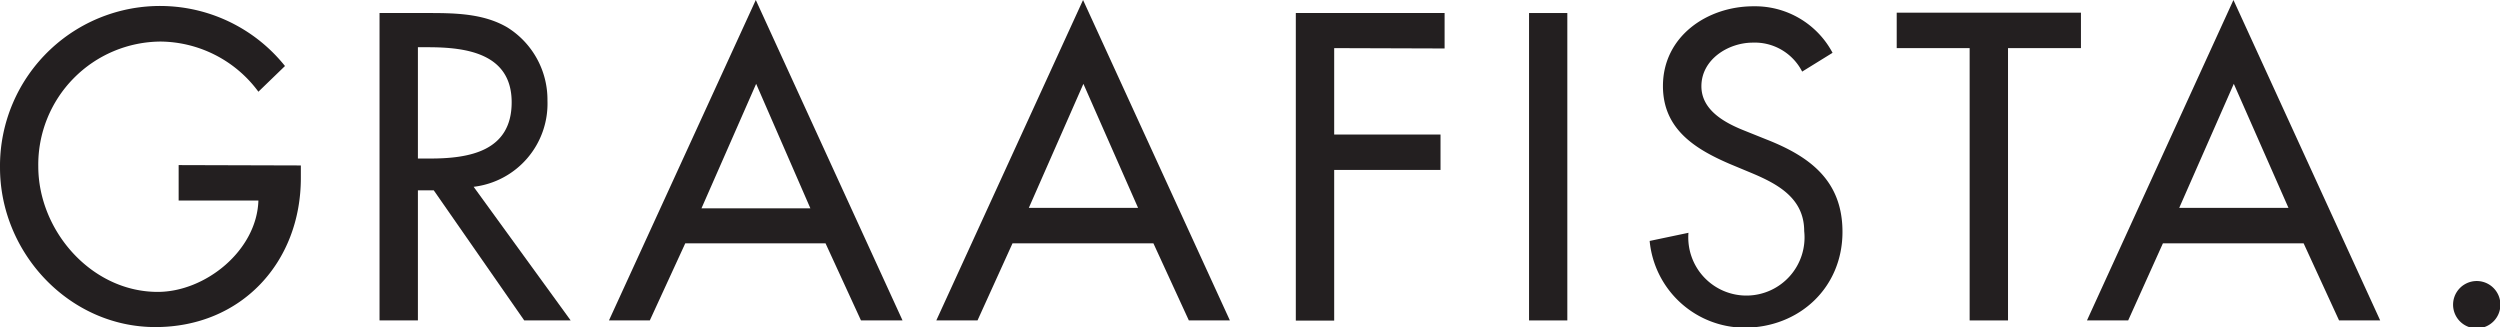
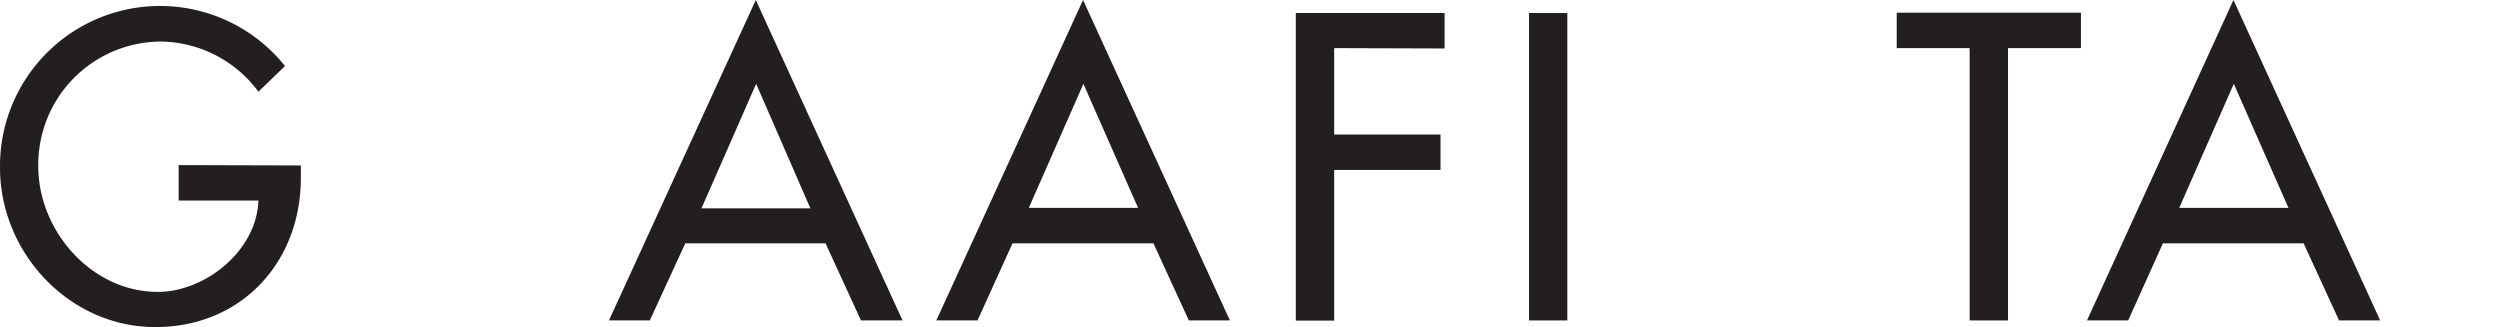
<svg xmlns="http://www.w3.org/2000/svg" viewBox="0 0 282.12 36.9">
  <defs>
    <style>.cls-1{fill:#231f20;}</style>
  </defs>
  <g id="Foreground">
    <path class="cls-1" d="M37.79,26.59V28c0,9.52-6.71,16.83-16.42,16.83s-17.53-8.37-17.53-18A18.06,18.06,0,0,1,36,15.37l-3,2.9A13.87,13.87,0,0,0,22,12.61,13.89,13.89,0,0,0,8.16,26.69c0,7.27,6,14.17,13.48,14.17C27,40.86,32.82,36.21,33,30.55H24v-4Z" transform="translate(-3.84 -7.92)" />
-     <path class="cls-1" d="M68.24,44.08H63L52.79,29.4H51V44.08H46.67V9.39h5.24c3.08,0,6.4,0,9.16,1.61a9.61,9.61,0,0,1,4.55,8.28A9.45,9.45,0,0,1,57.29,29ZM51,25.81h1.38c4.42,0,9.2-.82,9.2-6.35s-5.15-6.21-9.43-6.21H51Z" transform="translate(-3.84 -7.92)" />
    <path class="cls-1" d="M81.17,35.38l-4,8.7H72.56L89.13,7.92l16.56,36.16H101l-4-8.7Zm8-18L83,31.43H95.29Z" transform="translate(-3.84 -7.92)" />
    <path class="cls-1" d="M118.1,35.38l-3.95,8.7H109.5L126.06,7.92l16.57,36.16H138l-4-8.7Zm8-18-6.16,14h12.33Z" transform="translate(-3.84 -7.92)" />
    <path class="cls-1" d="M154.4,13.35V23.1h12v4h-12v17h-4.33V9.39h16.79v4Z" transform="translate(-3.84 -7.92)" />
    <path class="cls-1" d="M180.71,44.08h-4.32V9.39h4.32Z" transform="translate(-3.84 -7.92)" />
-     <path class="cls-1" d="M207.21,16a6,6,0,0,0-5.57-3.27c-2.76,0-5.8,1.89-5.8,4.92,0,2.72,2.67,4.14,4.83,5l2.49,1c4.92,1.93,8.6,4.65,8.6,10.44,0,6.3-4.88,10.81-11.09,10.81A10.81,10.81,0,0,1,190,35.11l4.38-.92A6.56,6.56,0,1,0,207.44,34c0-3.72-3-5.33-6-6.58l-2.4-1c-3.95-1.7-7.54-3.95-7.54-8.79,0-5.61,5-9,10.21-9a9.9,9.9,0,0,1,8.93,5.25Z" transform="translate(-3.84 -7.92)" />
    <path class="cls-1" d="M230.44,44.08h-4.33V13.35h-8.23v-4h20.79v4h-8.23Z" transform="translate(-3.84 -7.92)" />
    <path class="cls-1" d="M247.92,35.38,244,44.08h-4.65L255.88,7.92l16.56,36.16H267.8l-4-8.7Zm8-18-6.16,14h12.33Z" transform="translate(-3.84 -7.92)" />
-     <path class="cls-1" d="M286,42.14a2.67,2.67,0,1,1-5.33,0,2.67,2.67,0,0,1,5.33,0Z" transform="translate(-3.84 -7.92)" />
  </g>
</svg>